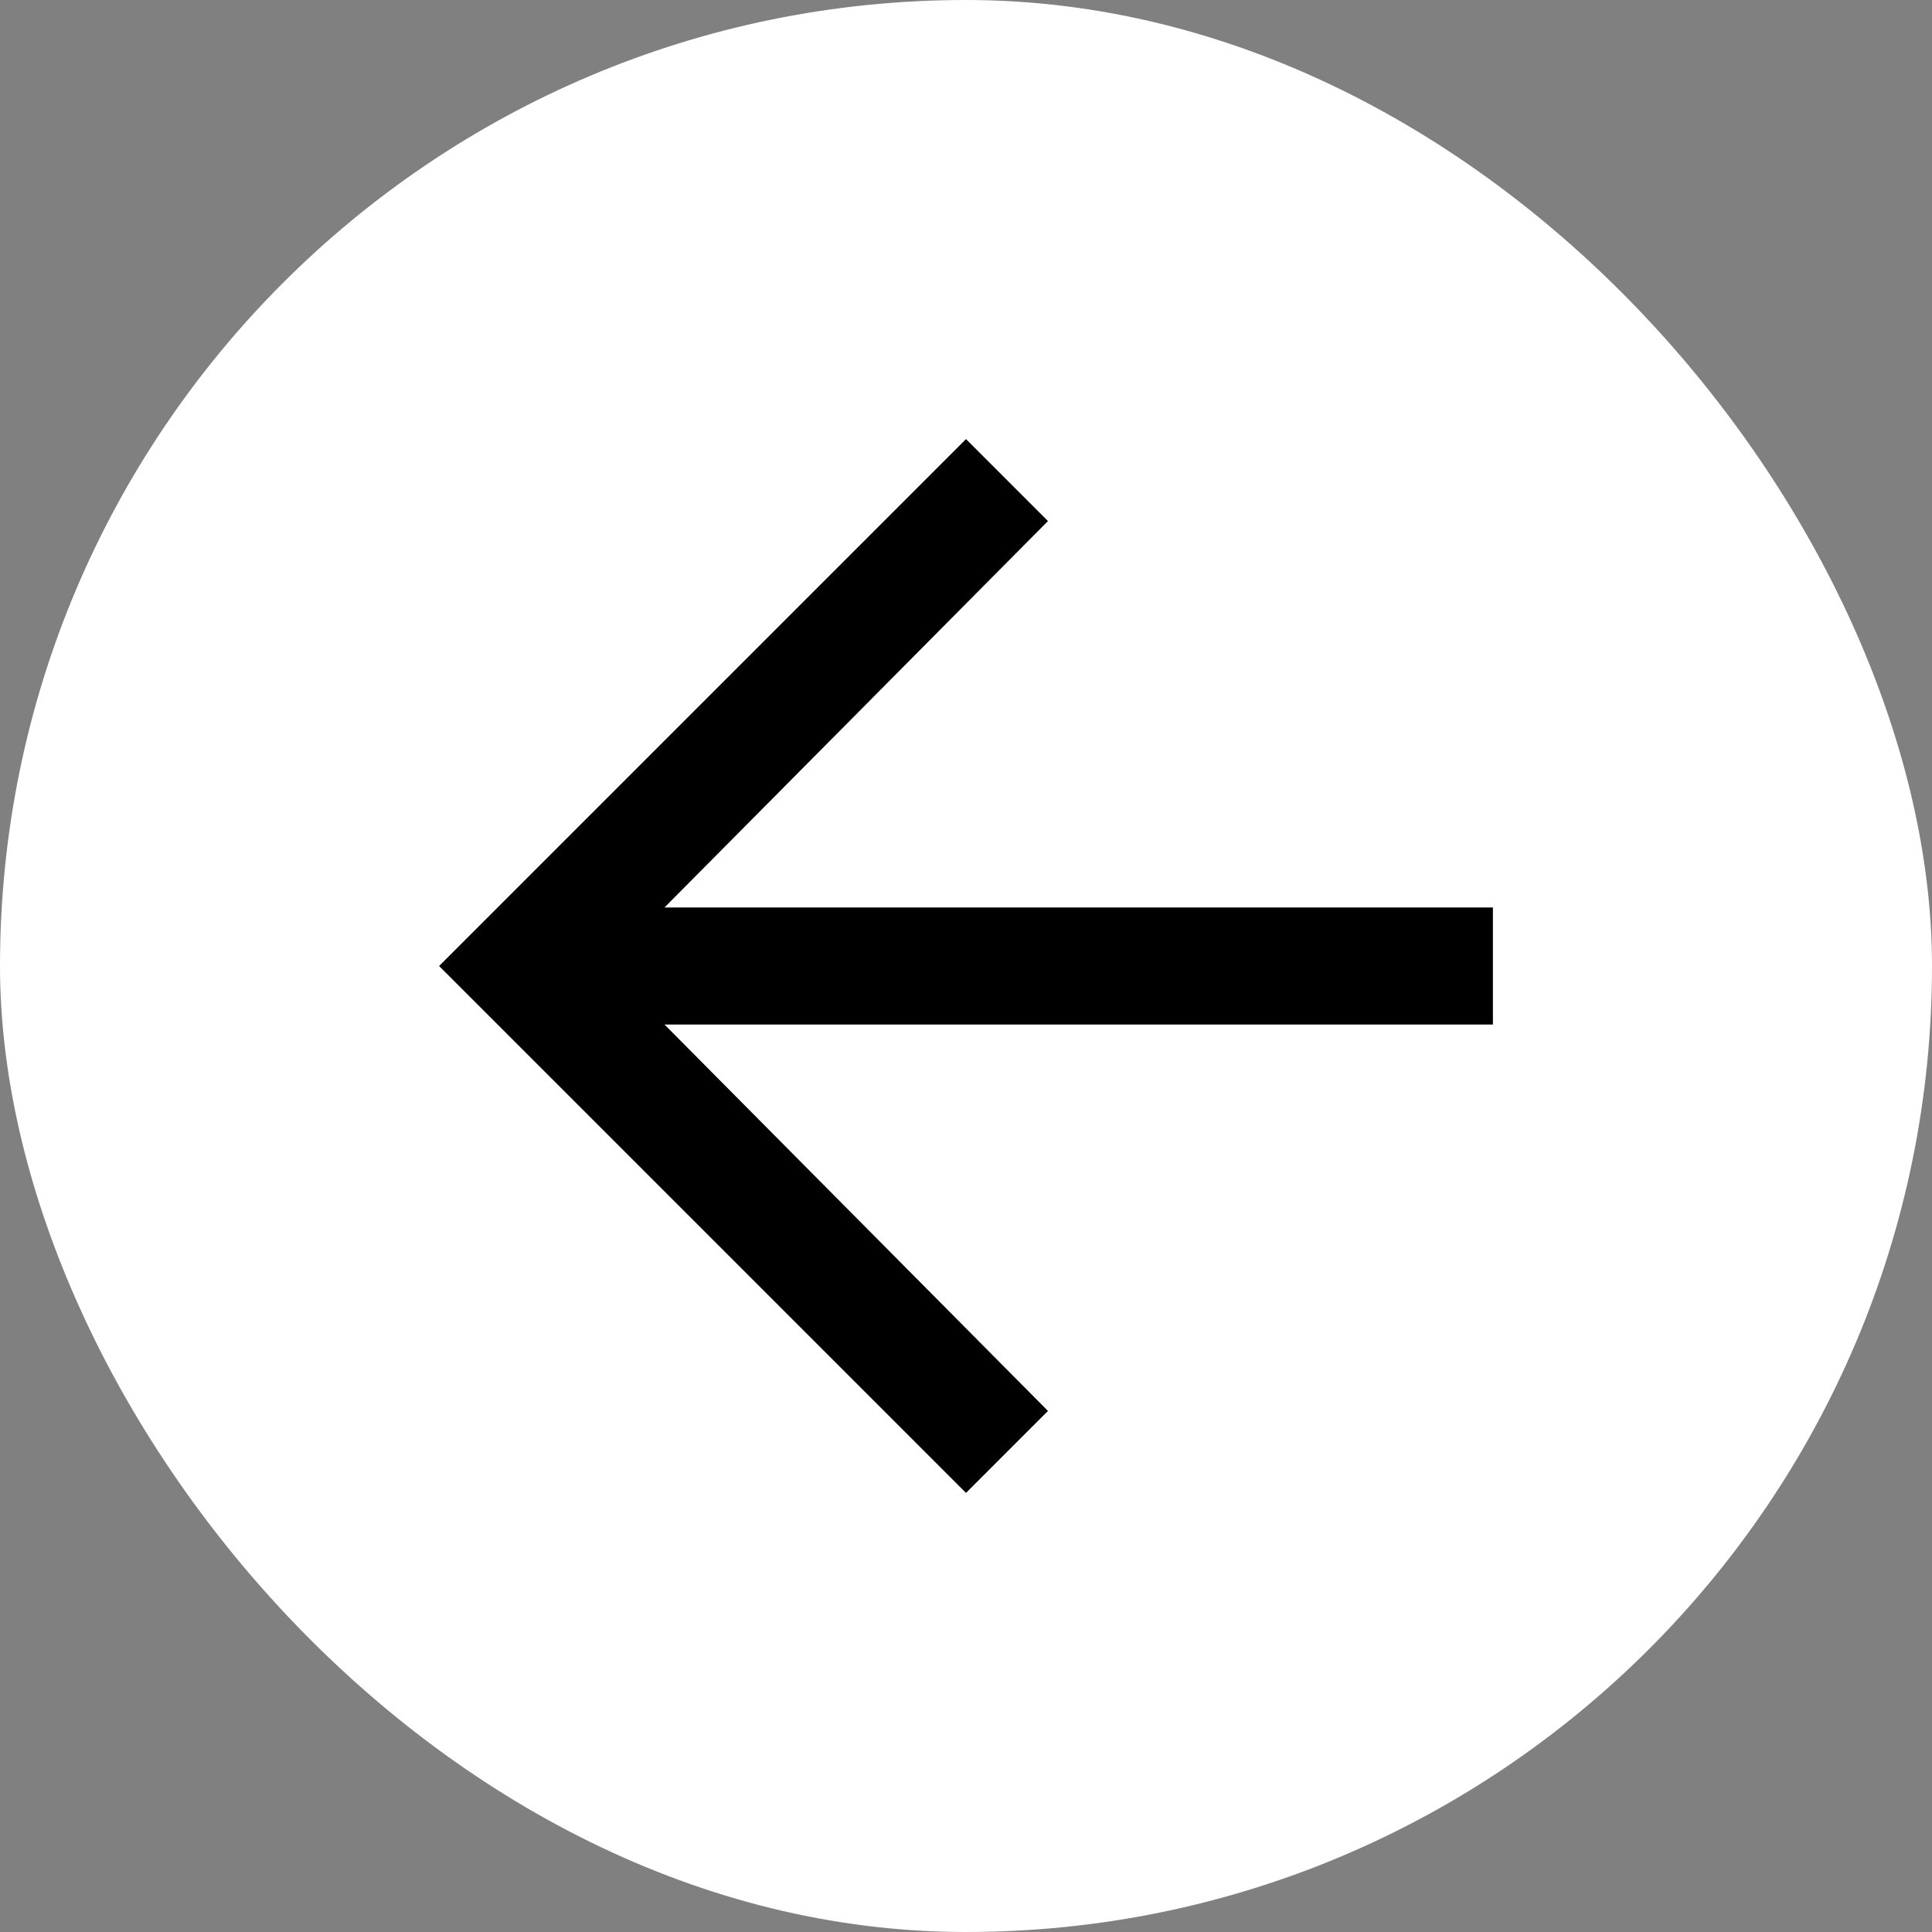
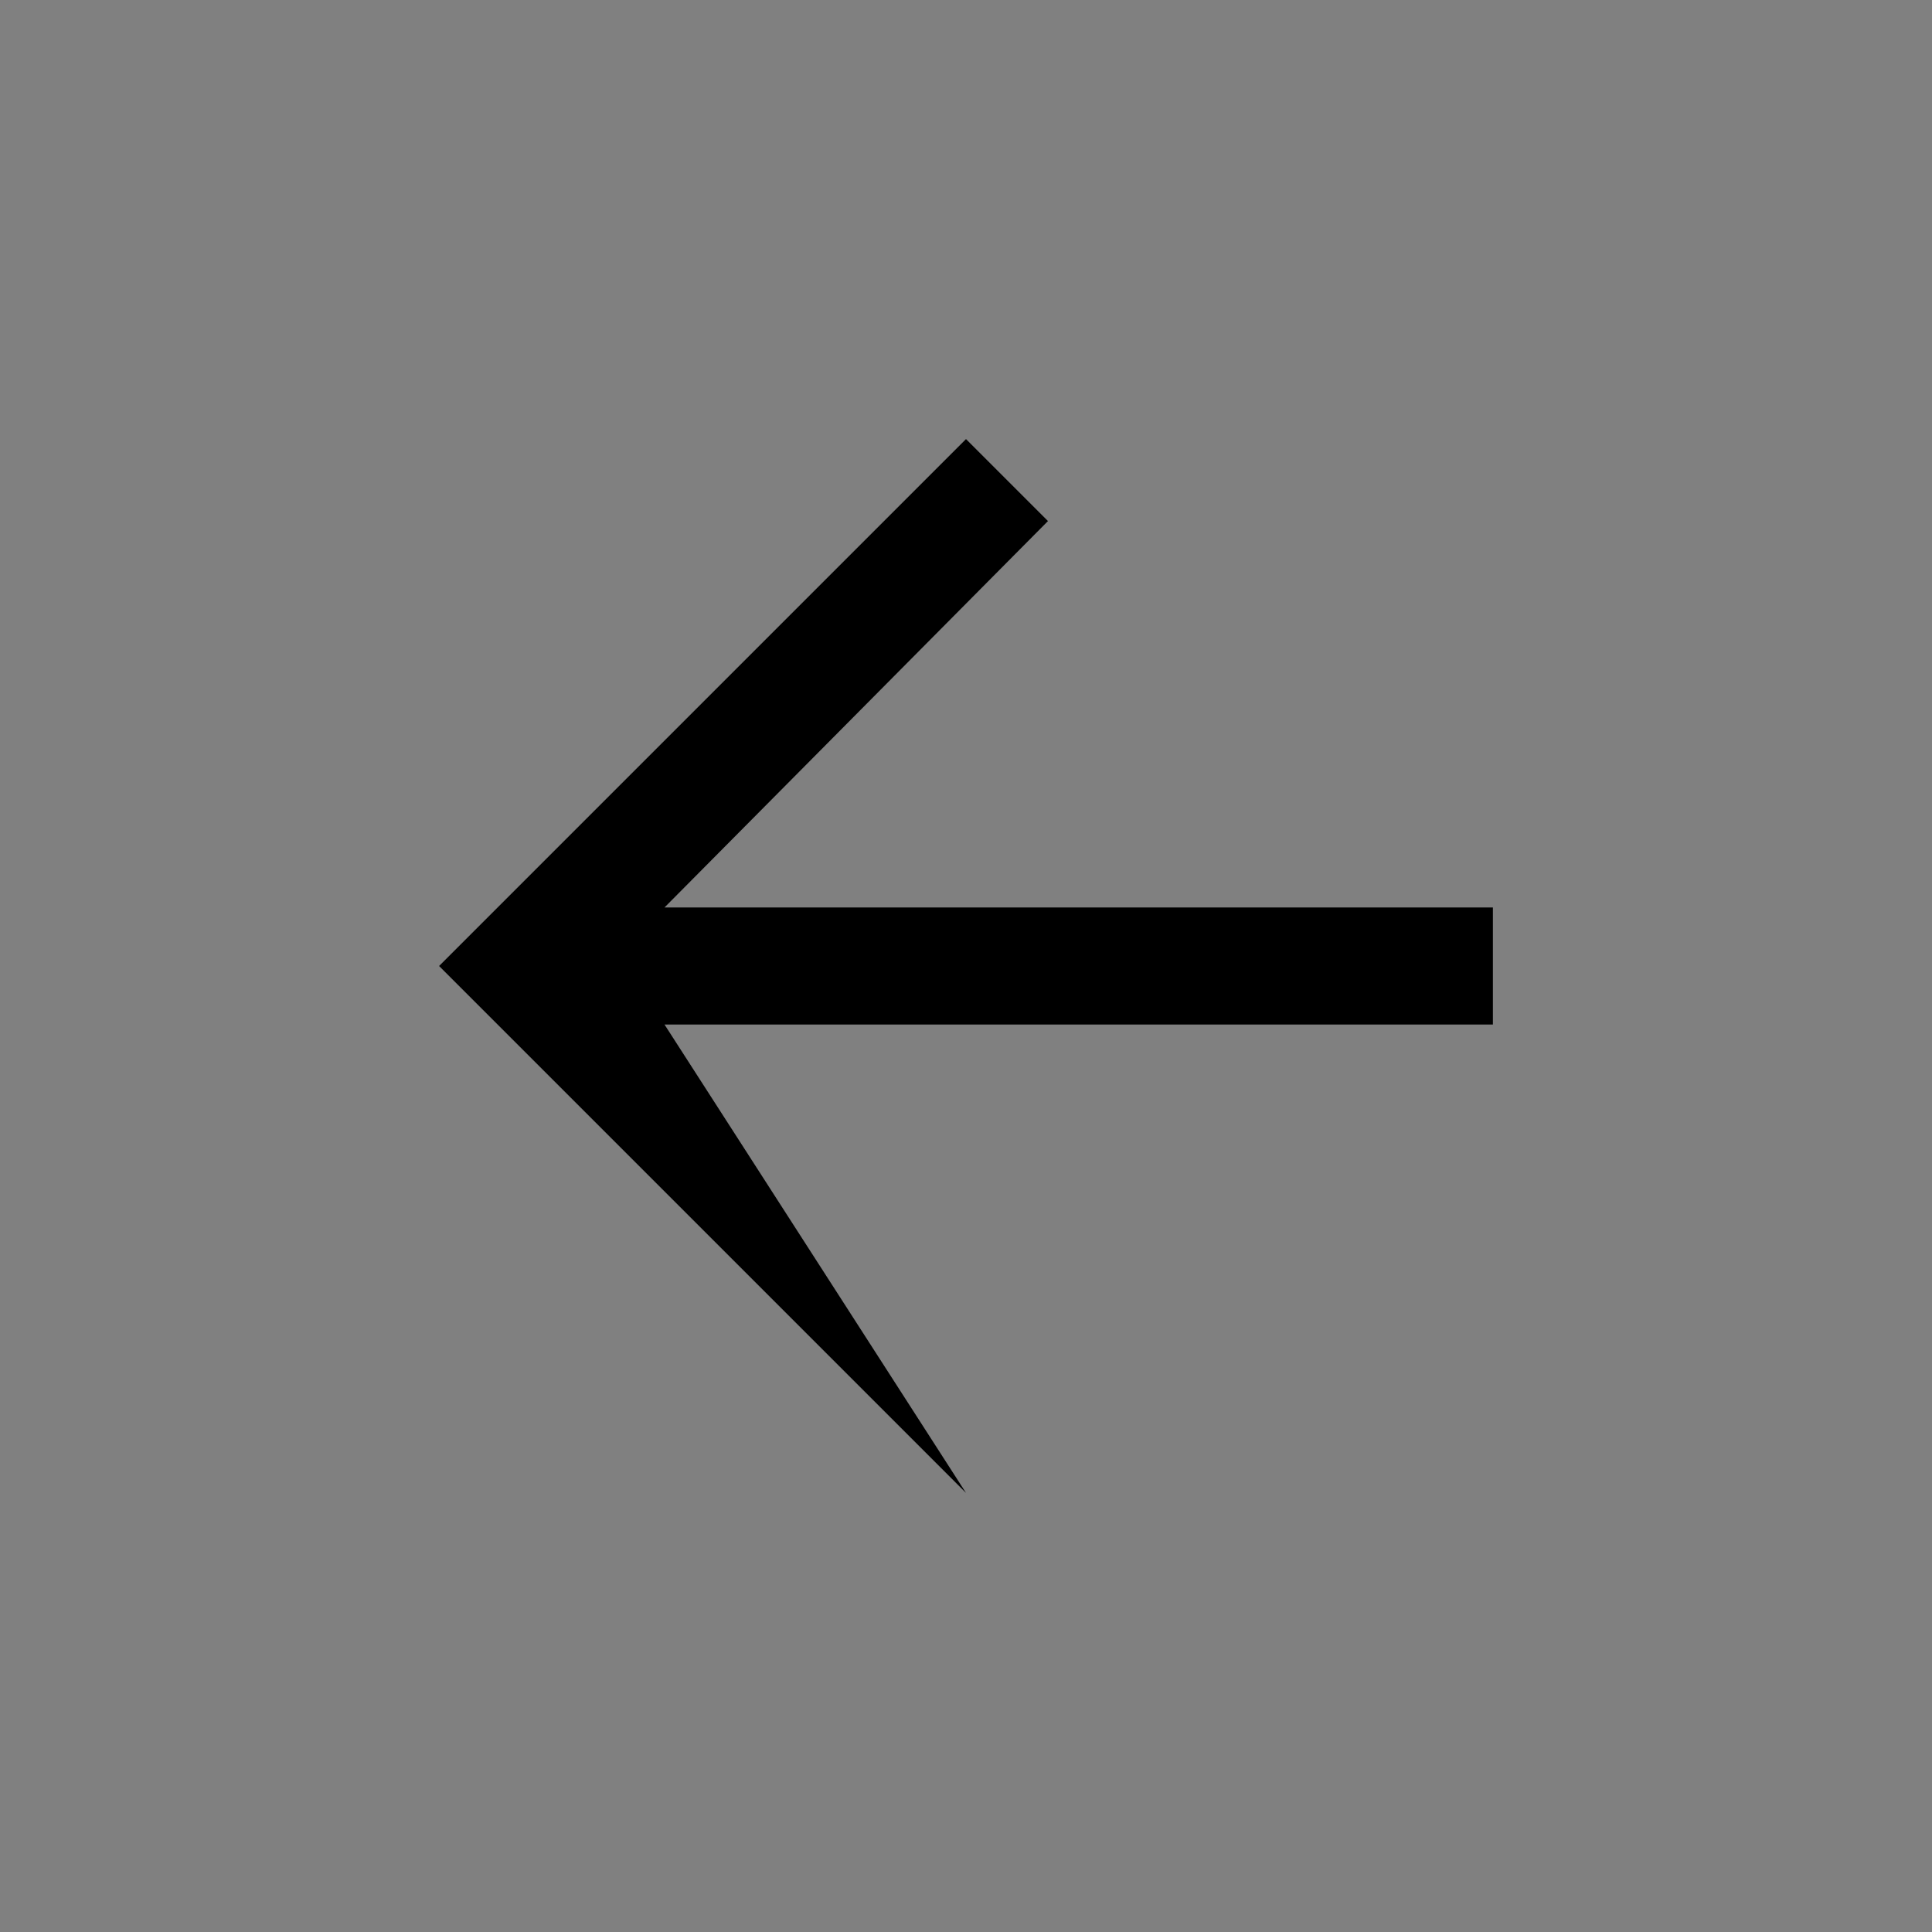
<svg xmlns="http://www.w3.org/2000/svg" width="40" height="40" viewBox="0 0 40 40" fill="none">
  <rect x="0" y="0" width="40" height="40" fill="#808080" stroke="none" />
-   <rect width="40" height="40" rx="20" fill="white" />
-   <path d="M20 30.909L21.697 29.212L13.758 21.212H30.909V18.788H13.758L21.697 10.788L20 9.091L9.091 20L20 30.909Z" fill="black" />
+   <path d="M20 30.909L13.758 21.212H30.909V18.788H13.758L21.697 10.788L20 9.091L9.091 20L20 30.909Z" fill="black" />
</svg>